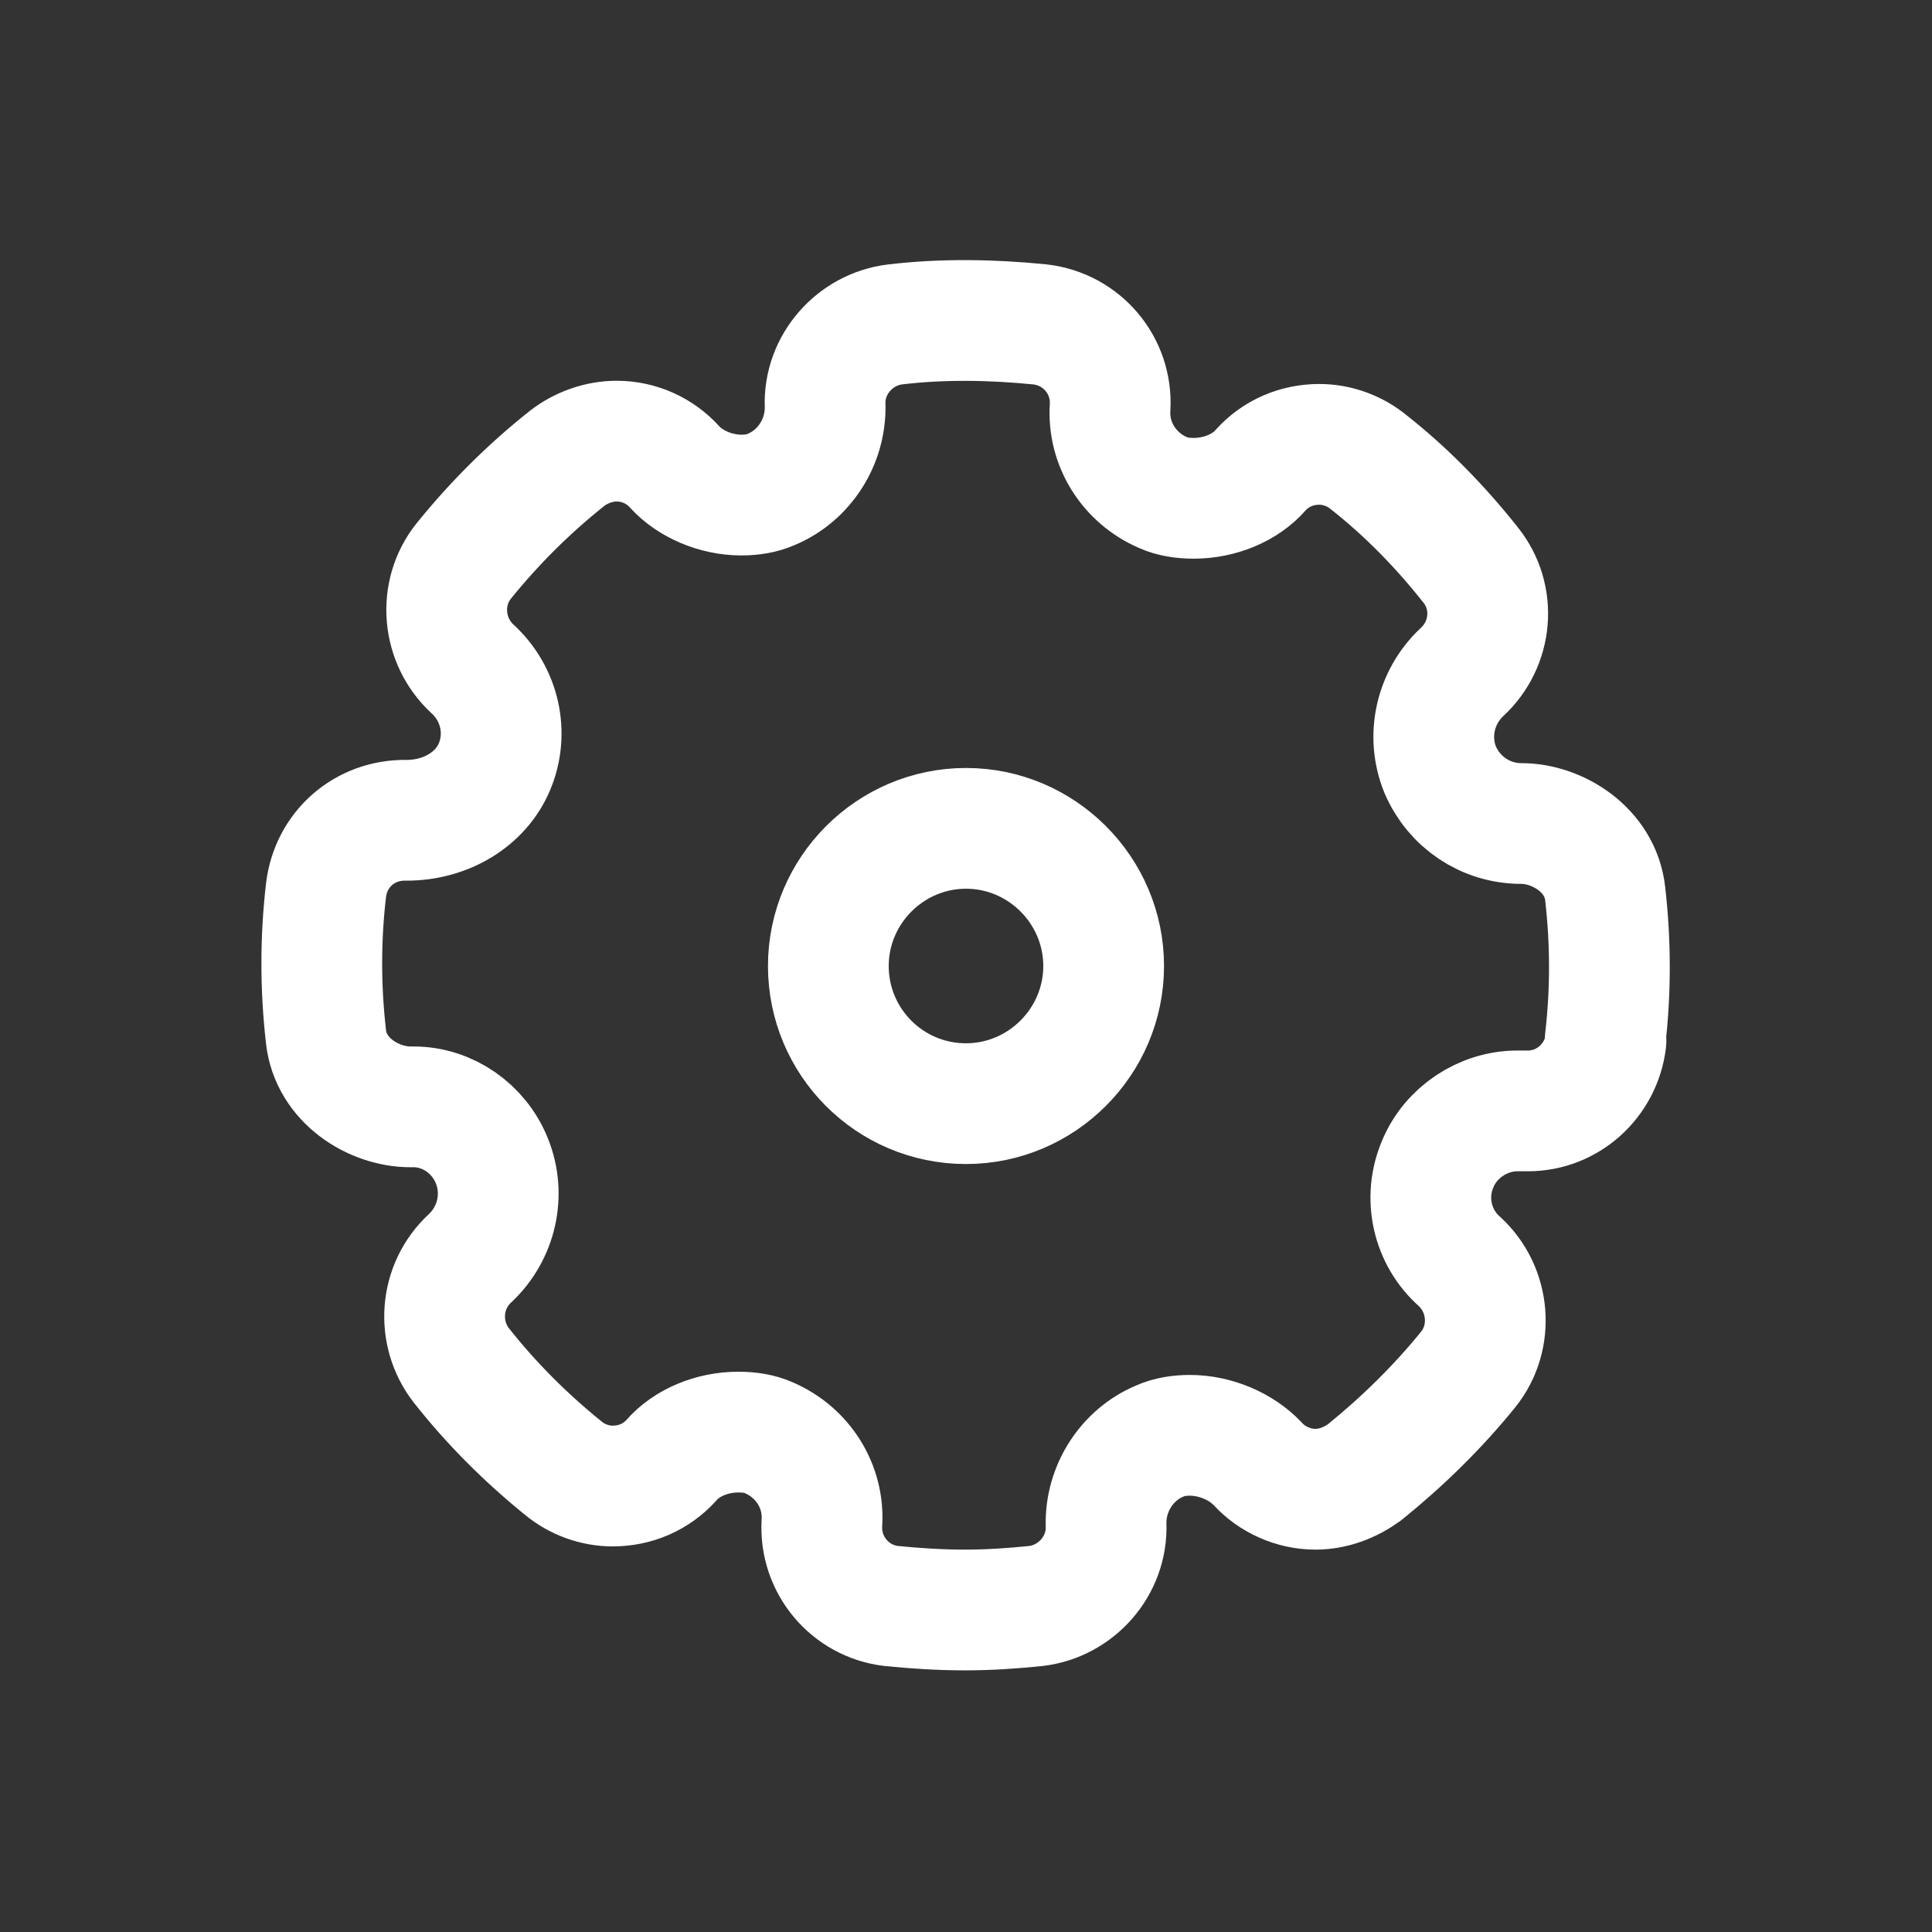
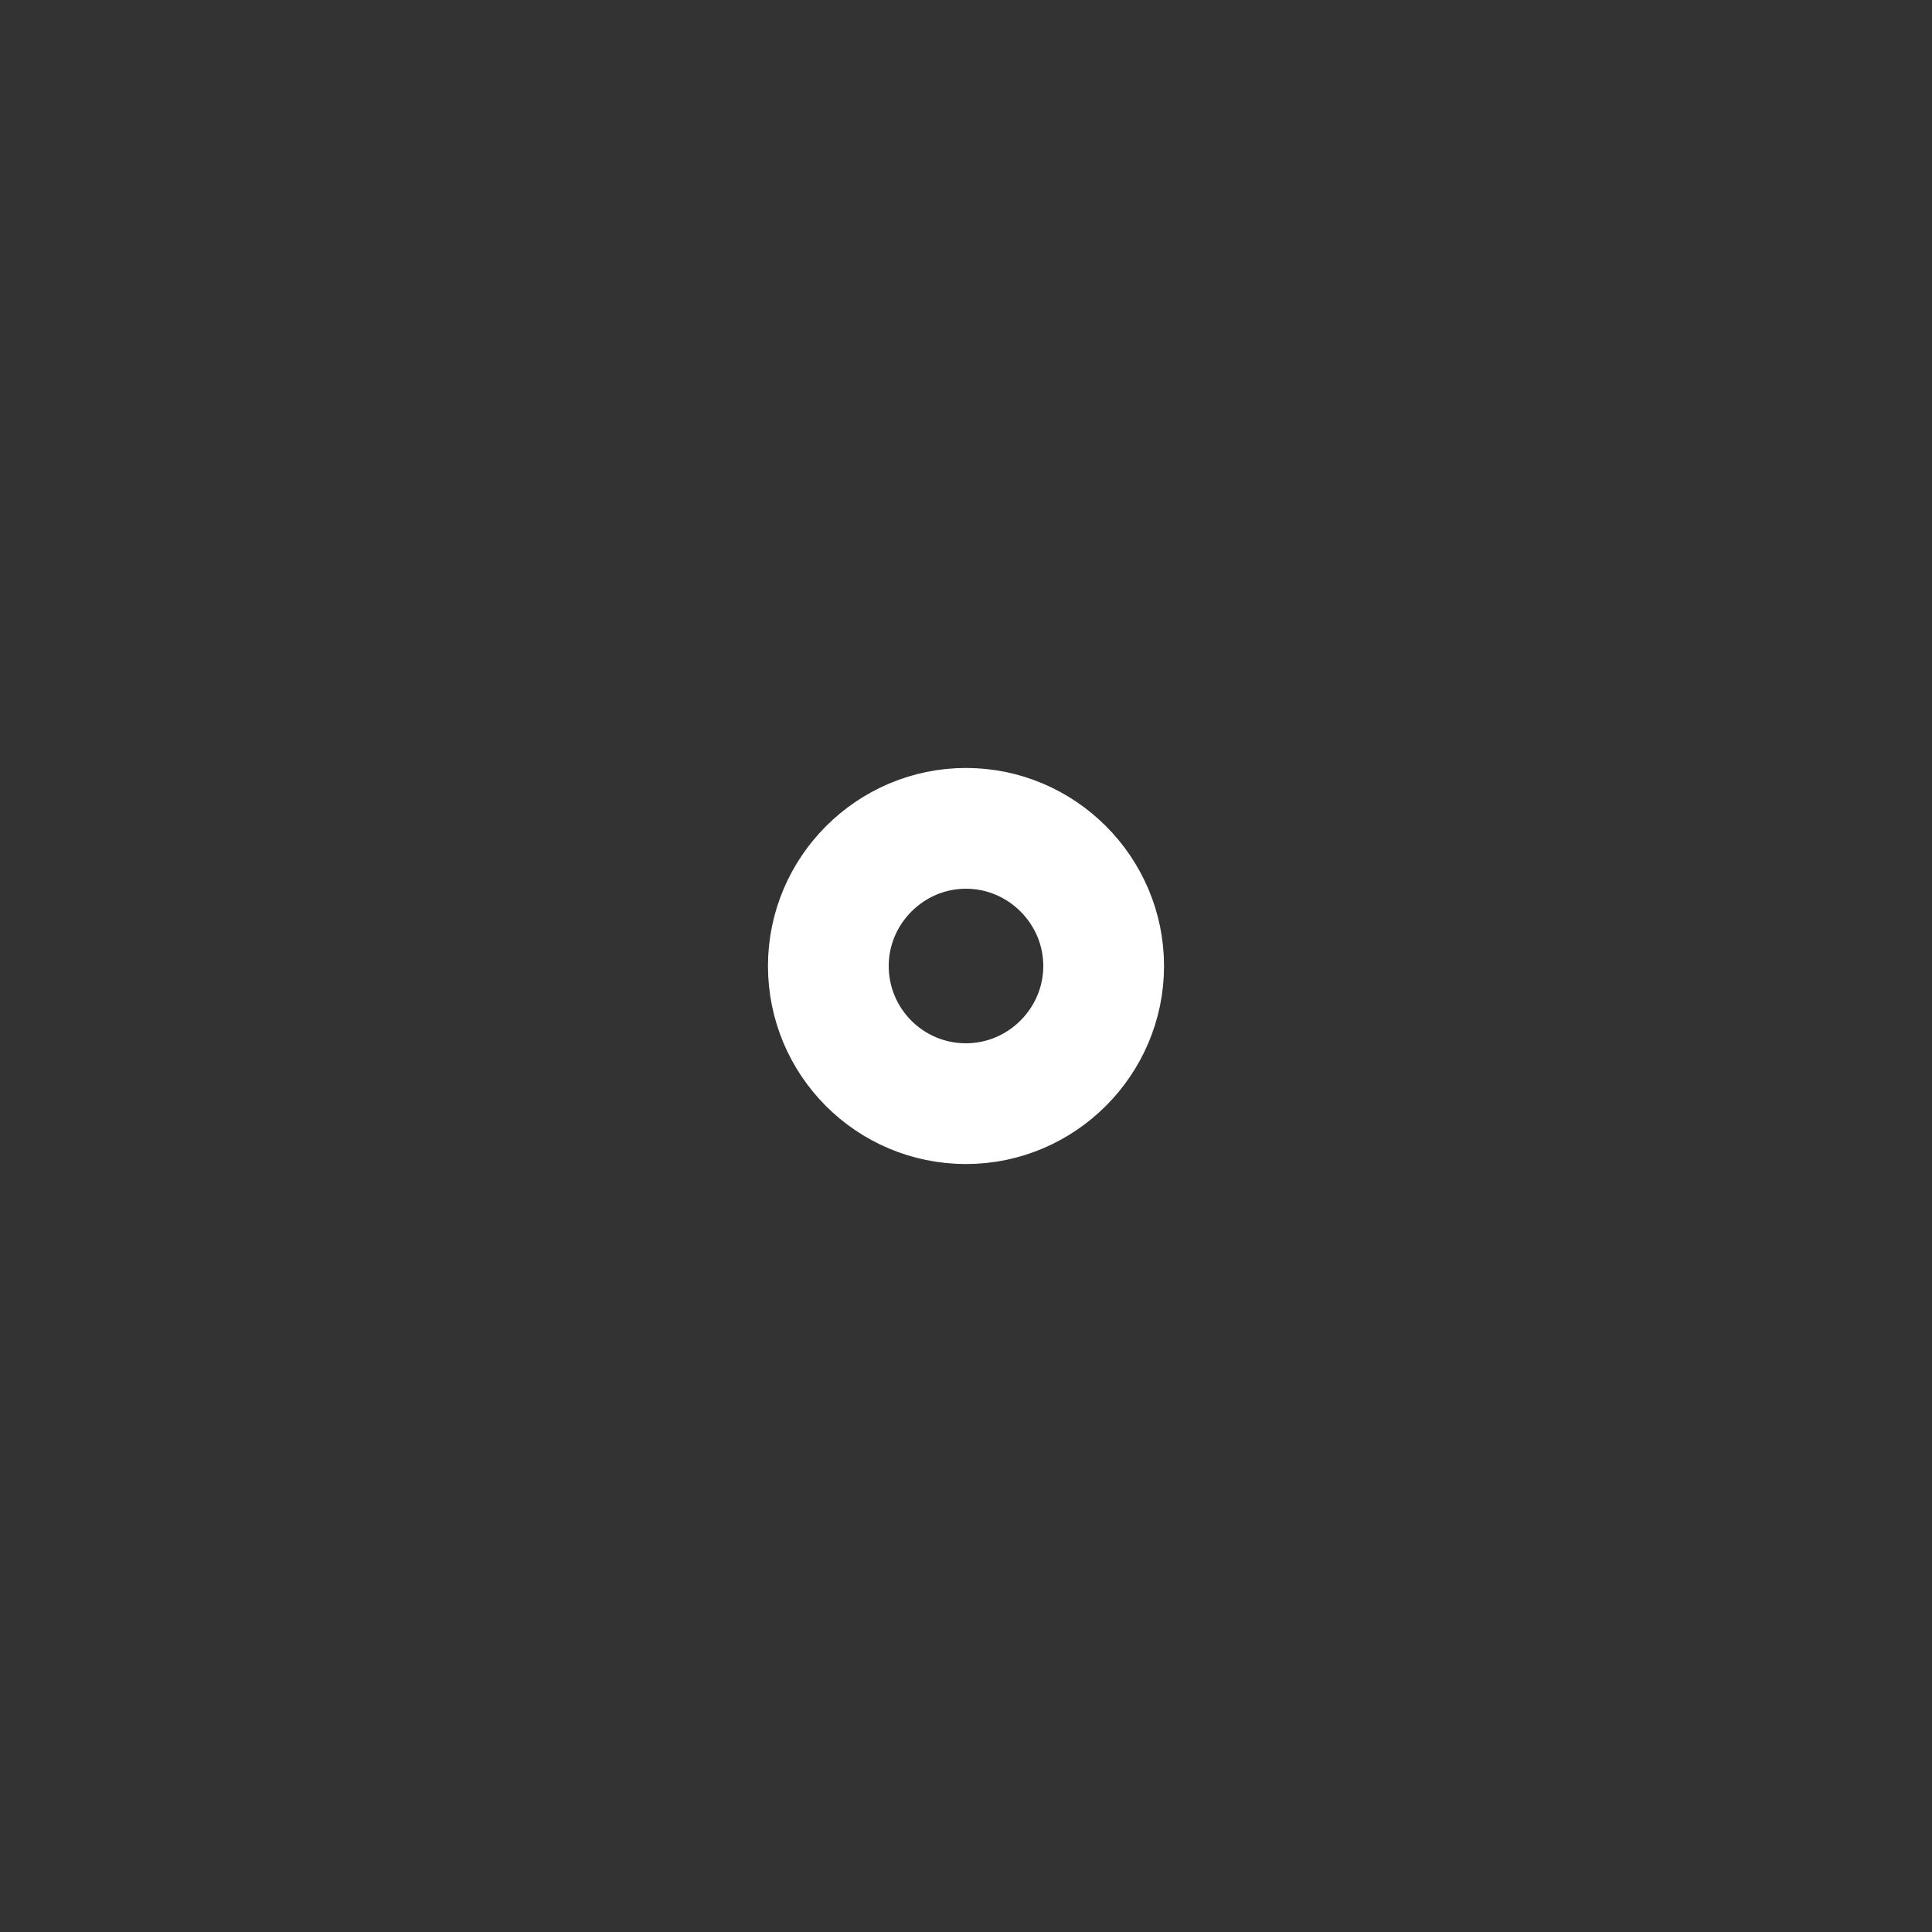
<svg xmlns="http://www.w3.org/2000/svg" id="Layer_1" viewBox="0 0 24 24">
  <rect x="0" y="0" width="24" height="24" fill="#333333" stroke="none" />
  <defs>
    <style>.cls-1{fill:none;fill-rule:evenodd;stroke:#ffffff;stroke-linecap:round;stroke-linejoin:round;stroke-width:1.5px;}</style>
  </defs>
  <path class="cls-1" d="M12,13.71c-.95,0-1.71-.77-1.71-1.71s.77-1.71,1.71-1.71,1.71,.77,1.71,1.71-.77,1.71-1.71,1.71Z" />
-   <path class="cls-1" d="M19.95,12.93c-.06,.49-.47,.87-.97,.87-.02,0-.04,0-.06,0h-.07c-.43,0-.83,.27-.99,.66-.18,.42-.07,.91,.27,1.21,.38,.35,.43,.94,.11,1.34-.38,.47-.82,.9-1.29,1.28-.18,.13-.39,.21-.61,.21-.27,0-.54-.12-.72-.32-.2-.21-.52-.35-.84-.35-.13,0-.26,.02-.37,.07-.41,.17-.68,.59-.67,1.04,.02,.51-.37,.95-.87,1.01-.29,.03-.59,.05-.88,.05-.31,0-.62-.02-.92-.05-.51-.06-.89-.51-.86-1.03,.03-.46-.24-.88-.66-1.06-.11-.05-.24-.07-.38-.07-.32,0-.64,.13-.83,.35-.19,.21-.45,.32-.73,.32-.22,0-.44-.08-.61-.22-.47-.38-.9-.81-1.27-1.28-.31-.4-.27-.98,.11-1.33,.33-.31,.44-.79,.27-1.21-.16-.4-.55-.67-.97-.67h-.04c-.46,0-.99-.33-1.05-.87-.07-.61-.07-1.22,0-1.82,.06-.51,.48-.88,1-.87,.49,0,.92-.26,1.09-.66,.18-.42,.07-.91-.27-1.22-.38-.35-.43-.94-.11-1.34,.38-.47,.81-.9,1.29-1.28,.17-.13,.39-.21,.61-.21,.28,0,.54,.12,.72,.32,.19,.21,.51,.35,.83,.35,.13,0,.26-.02,.37-.07,.41-.17,.68-.59,.67-1.04-.02-.51,.37-.95,.87-1.01,.59-.07,1.2-.06,1.8,0,.52,.06,.9,.51,.87,1.03-.03,.46,.24,.88,.66,1.06,.11,.05,.24,.07,.38,.07,.32,0,.64-.13,.83-.35,.19-.21,.45-.32,.73-.32,.22,0,.44,.08,.61,.22,.47,.37,.89,.8,1.27,1.28,.32,.4,.27,.98-.11,1.33-.33,.31-.44,.79-.27,1.21,.17,.4,.56,.67,1.01,.67s.98,.33,1.04,.87c.07,.61,.07,1.22,0,1.82Z" />
</svg>